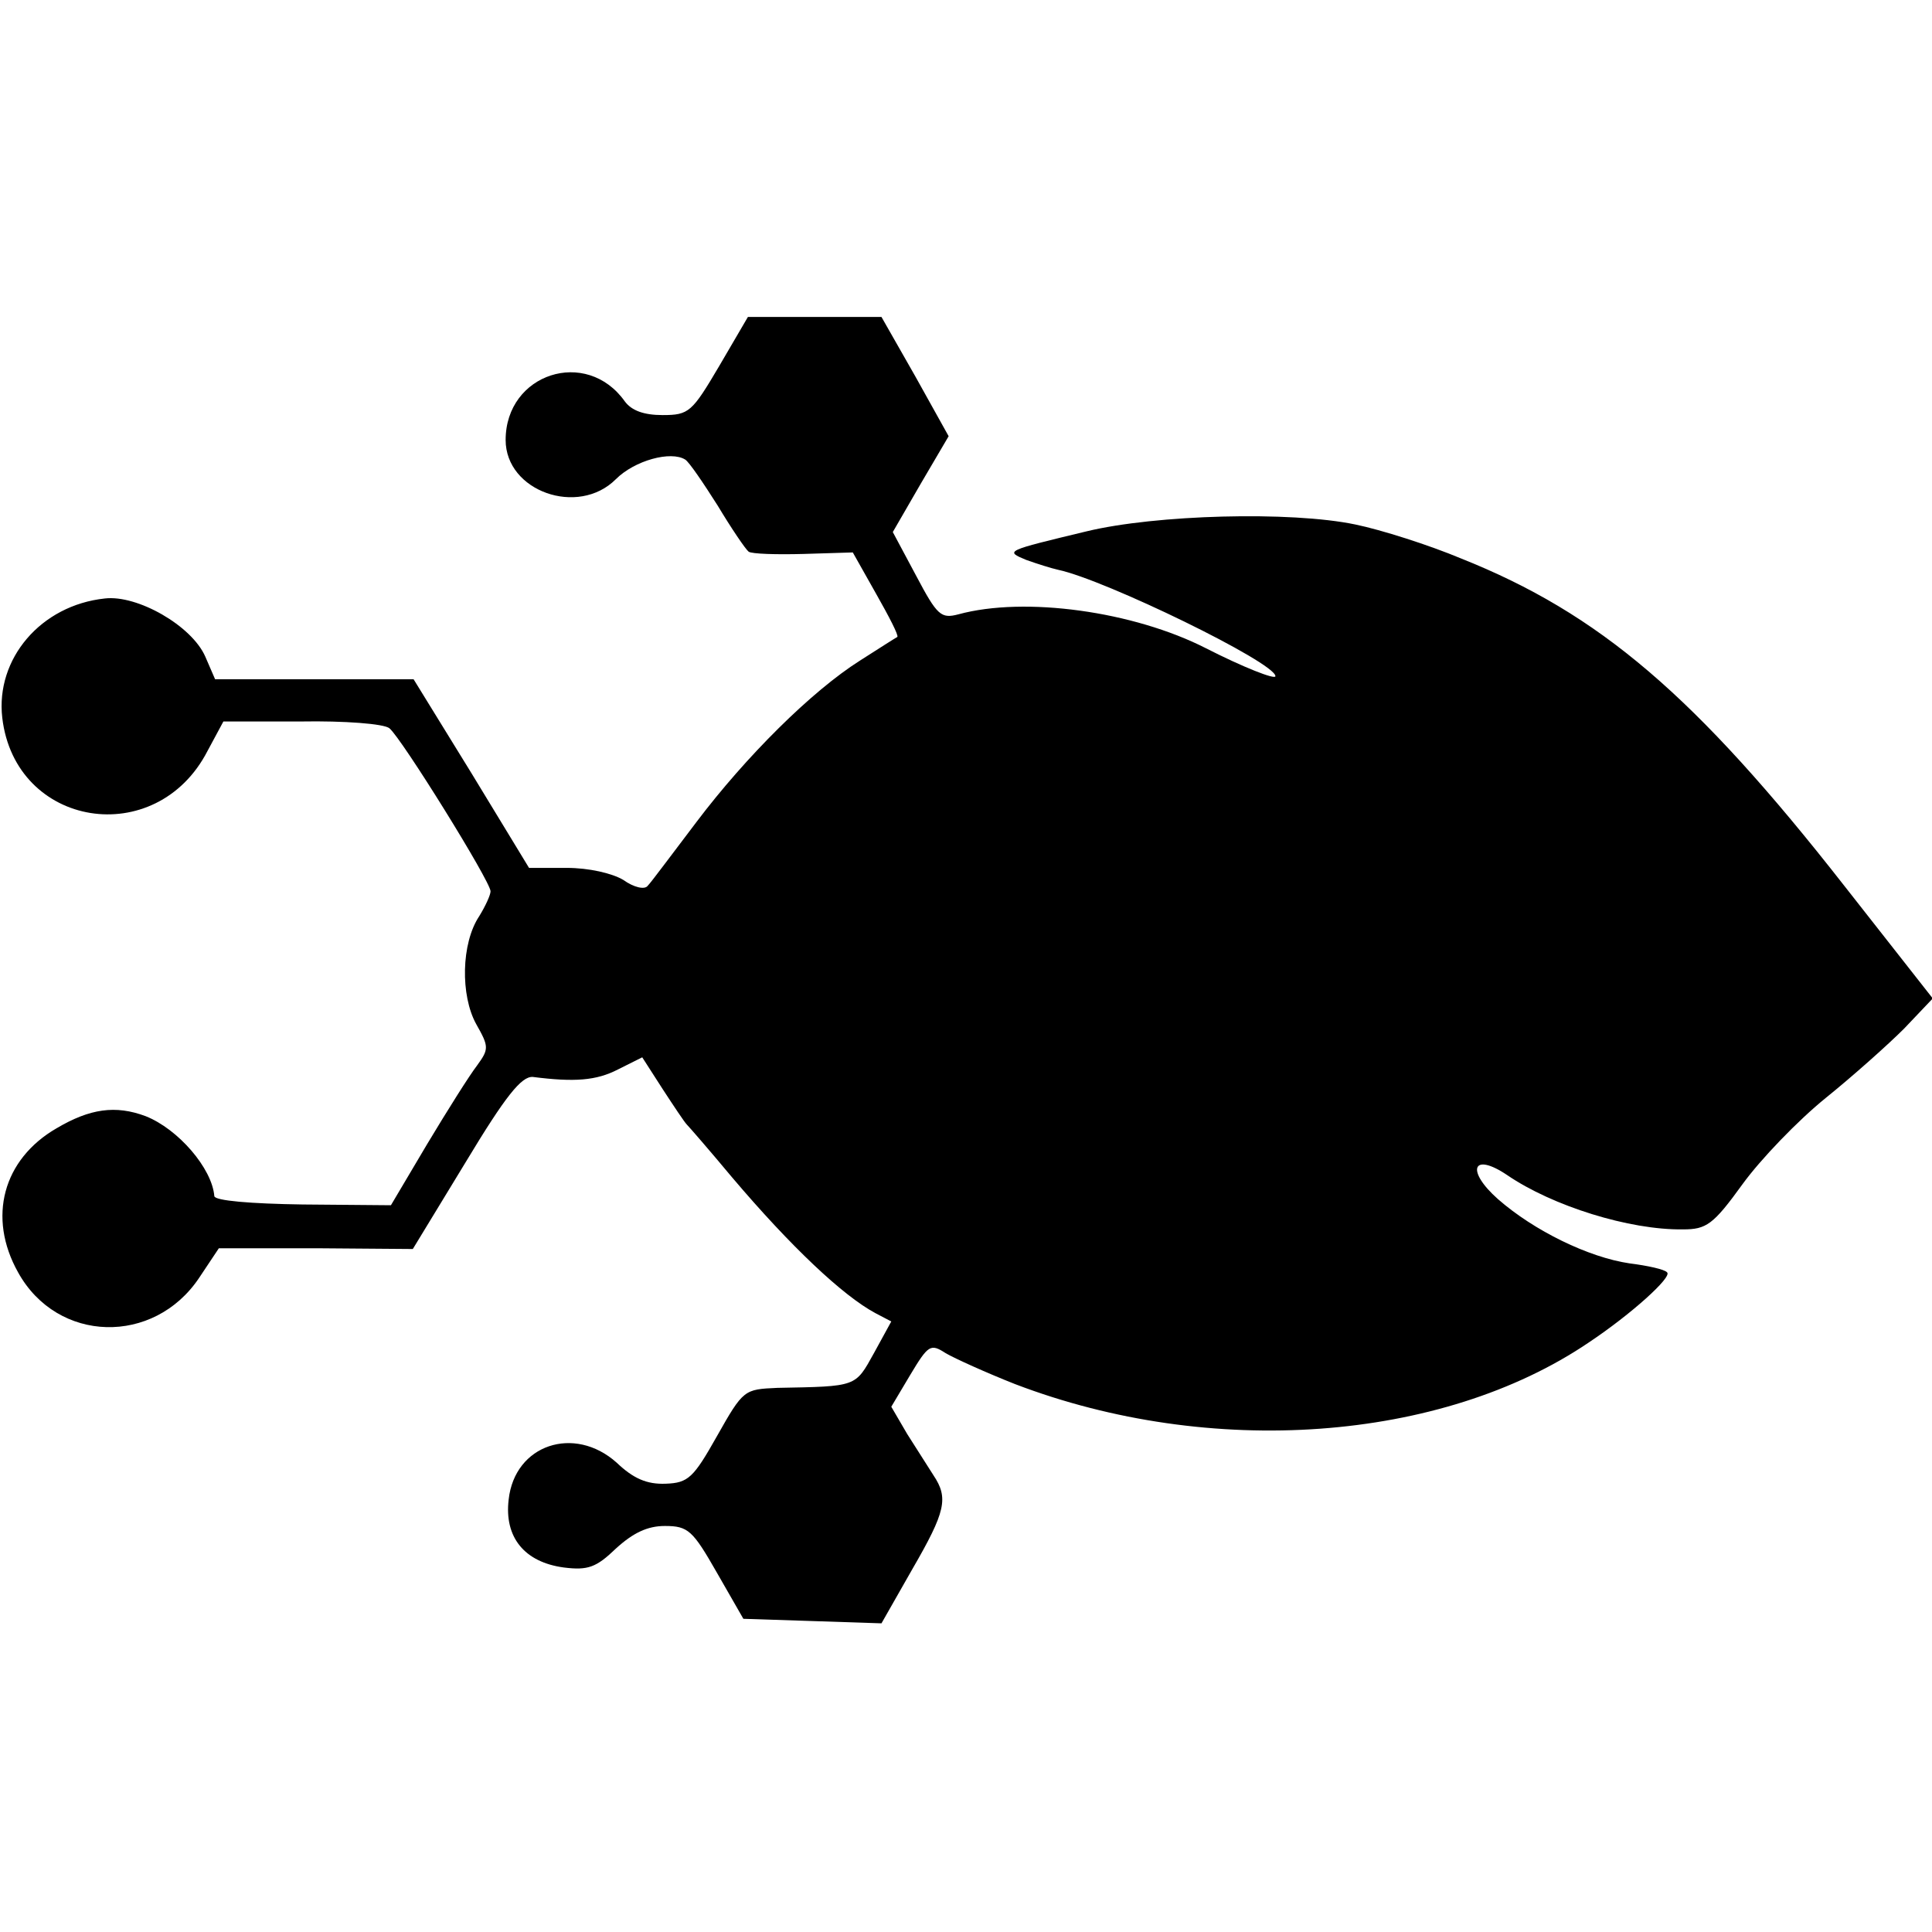
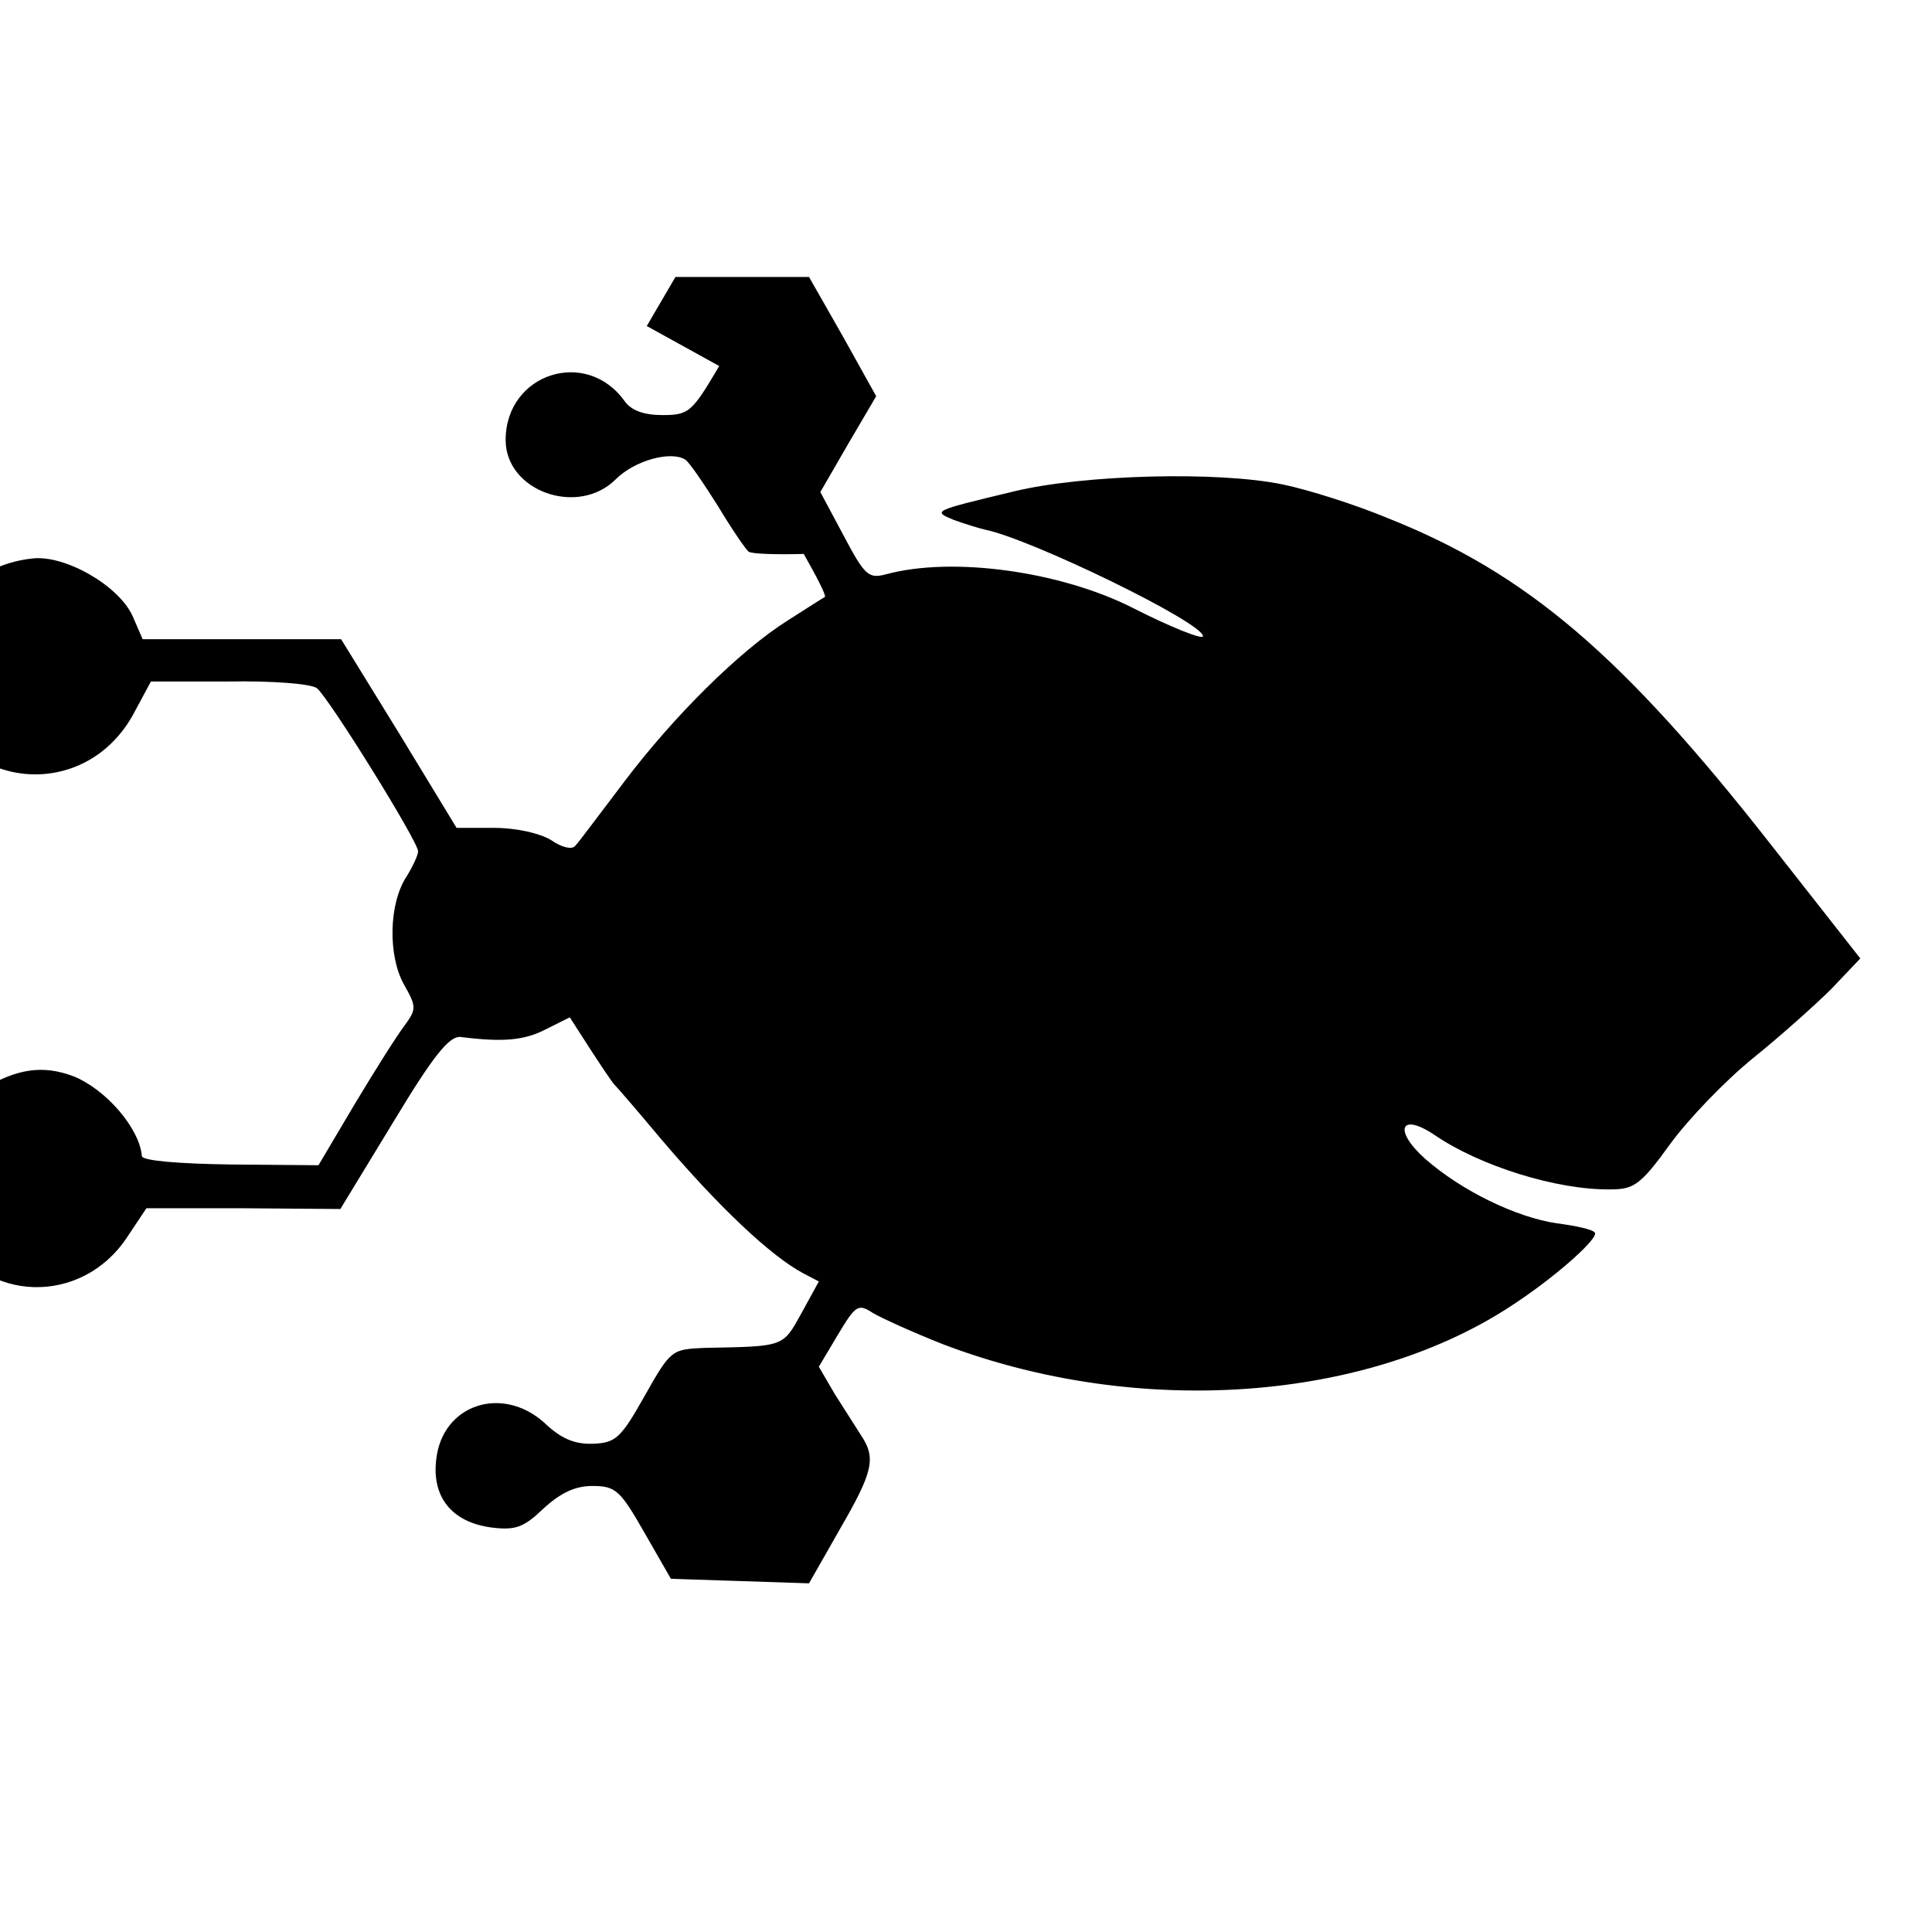
<svg xmlns="http://www.w3.org/2000/svg" version="1.0" width="256pt" height="256pt" viewBox="0 0 256 256" preserveAspectRatio="xMidYMid meet">
  <g transform="translate(0,256) scale(0.1,-0.1)" fill="#000000" stroke="none">
-     <path d="M953 2075 c-36 -61 -40 -65 -75 -65 -25 0 -41 6 -50 18 -51 72 -158 37 -158 -51 0 -68 96 -102 146 -52 25 25 73 38 92 26 5 -3 24 -31 43 -61 18 -30 37 -58 41 -61 4 -3 37 -4 73 -3 l65 2 31 -55 c17 -30 30 -55 28 -57 -2 -1 -24 -15 -49 -31 -65 -41 -152 -128 -217 -214 -32 -42 -60 -80 -65 -85 -4 -5 -18 -2 -32 8 -15 9 -46 16 -75 16 l-50 0 -76 125 -77 125 -132 0 -131 0 -13 30 c-18 41 -90 82 -133 77 -85 -9 -145 -80 -136 -158 17 -146 204 -176 272 -44 l21 39 103 0 c57 1 110 -3 117 -9 16 -13 134 -203 134 -216 0 -5 -7 -20 -15 -33 -24 -36 -25 -105 -4 -143 17 -30 17 -33 1 -55 -10 -13 -39 -59 -66 -104 l-48 -81 -117 1 c-69 1 -116 5 -117 11 -3 37 -48 89 -91 106 -40 15 -74 10 -118 -16 -71 -41 -92 -118 -51 -191 52 -94 180 -97 240 -7 l26 39 129 0 128 -1 70 115 c53 88 74 114 89 113 55 -7 84 -5 113 10 l32 16 27 -42 c15 -23 29 -44 32 -47 3 -3 30 -34 60 -70 78 -92 147 -157 190 -180 l21 -11 -23 -42 c-25 -45 -22 -44 -128 -46 -44 -2 -45 -2 -80 -64 -31 -55 -38 -62 -68 -63 -25 -1 -43 7 -65 28 -56 50 -135 24 -143 -49 -6 -50 21 -83 73 -90 32 -4 43 0 69 25 23 21 42 30 65 30 31 0 37 -6 69 -62 l35 -61 92 -3 91 -3 41 72 c44 76 48 94 28 124 -7 11 -23 36 -35 55 l-21 36 25 42 c24 40 27 42 47 29 12 -7 54 -26 92 -41 259 -99 565 -77 760 55 57 38 111 87 104 93 -3 4 -26 9 -50 12 -54 8 -126 43 -174 85 -43 38 -34 63 12 32 60 -41 162 -73 233 -72 31 0 40 6 79 60 24 33 73 84 110 114 36 29 83 71 104 92 l38 40 -117 149 c-198 253 -325 361 -508 434 -43 18 -106 38 -140 45 -86 18 -265 13 -356 -9 -108 -26 -109 -26 -80 -38 14 -5 33 -11 42 -13 62 -13 288 -123 288 -141 0 -5 -43 12 -92 37 -96 49 -240 69 -328 45 -23 -6 -28 -2 -56 51 l-31 58 37 64 37 63 -44 79 -45 79 -89 0 -88 0 -38 -65z" />
+     <path d="M953 2075 c-36 -61 -40 -65 -75 -65 -25 0 -41 6 -50 18 -51 72 -158 37 -158 -51 0 -68 96 -102 146 -52 25 25 73 38 92 26 5 -3 24 -31 43 -61 18 -30 37 -58 41 -61 4 -3 37 -4 73 -3 c17 -30 30 -55 28 -57 -2 -1 -24 -15 -49 -31 -65 -41 -152 -128 -217 -214 -32 -42 -60 -80 -65 -85 -4 -5 -18 -2 -32 8 -15 9 -46 16 -75 16 l-50 0 -76 125 -77 125 -132 0 -131 0 -13 30 c-18 41 -90 82 -133 77 -85 -9 -145 -80 -136 -158 17 -146 204 -176 272 -44 l21 39 103 0 c57 1 110 -3 117 -9 16 -13 134 -203 134 -216 0 -5 -7 -20 -15 -33 -24 -36 -25 -105 -4 -143 17 -30 17 -33 1 -55 -10 -13 -39 -59 -66 -104 l-48 -81 -117 1 c-69 1 -116 5 -117 11 -3 37 -48 89 -91 106 -40 15 -74 10 -118 -16 -71 -41 -92 -118 -51 -191 52 -94 180 -97 240 -7 l26 39 129 0 128 -1 70 115 c53 88 74 114 89 113 55 -7 84 -5 113 10 l32 16 27 -42 c15 -23 29 -44 32 -47 3 -3 30 -34 60 -70 78 -92 147 -157 190 -180 l21 -11 -23 -42 c-25 -45 -22 -44 -128 -46 -44 -2 -45 -2 -80 -64 -31 -55 -38 -62 -68 -63 -25 -1 -43 7 -65 28 -56 50 -135 24 -143 -49 -6 -50 21 -83 73 -90 32 -4 43 0 69 25 23 21 42 30 65 30 31 0 37 -6 69 -62 l35 -61 92 -3 91 -3 41 72 c44 76 48 94 28 124 -7 11 -23 36 -35 55 l-21 36 25 42 c24 40 27 42 47 29 12 -7 54 -26 92 -41 259 -99 565 -77 760 55 57 38 111 87 104 93 -3 4 -26 9 -50 12 -54 8 -126 43 -174 85 -43 38 -34 63 12 32 60 -41 162 -73 233 -72 31 0 40 6 79 60 24 33 73 84 110 114 36 29 83 71 104 92 l38 40 -117 149 c-198 253 -325 361 -508 434 -43 18 -106 38 -140 45 -86 18 -265 13 -356 -9 -108 -26 -109 -26 -80 -38 14 -5 33 -11 42 -13 62 -13 288 -123 288 -141 0 -5 -43 12 -92 37 -96 49 -240 69 -328 45 -23 -6 -28 -2 -56 51 l-31 58 37 64 37 63 -44 79 -45 79 -89 0 -88 0 -38 -65z" />
  </g>
</svg>